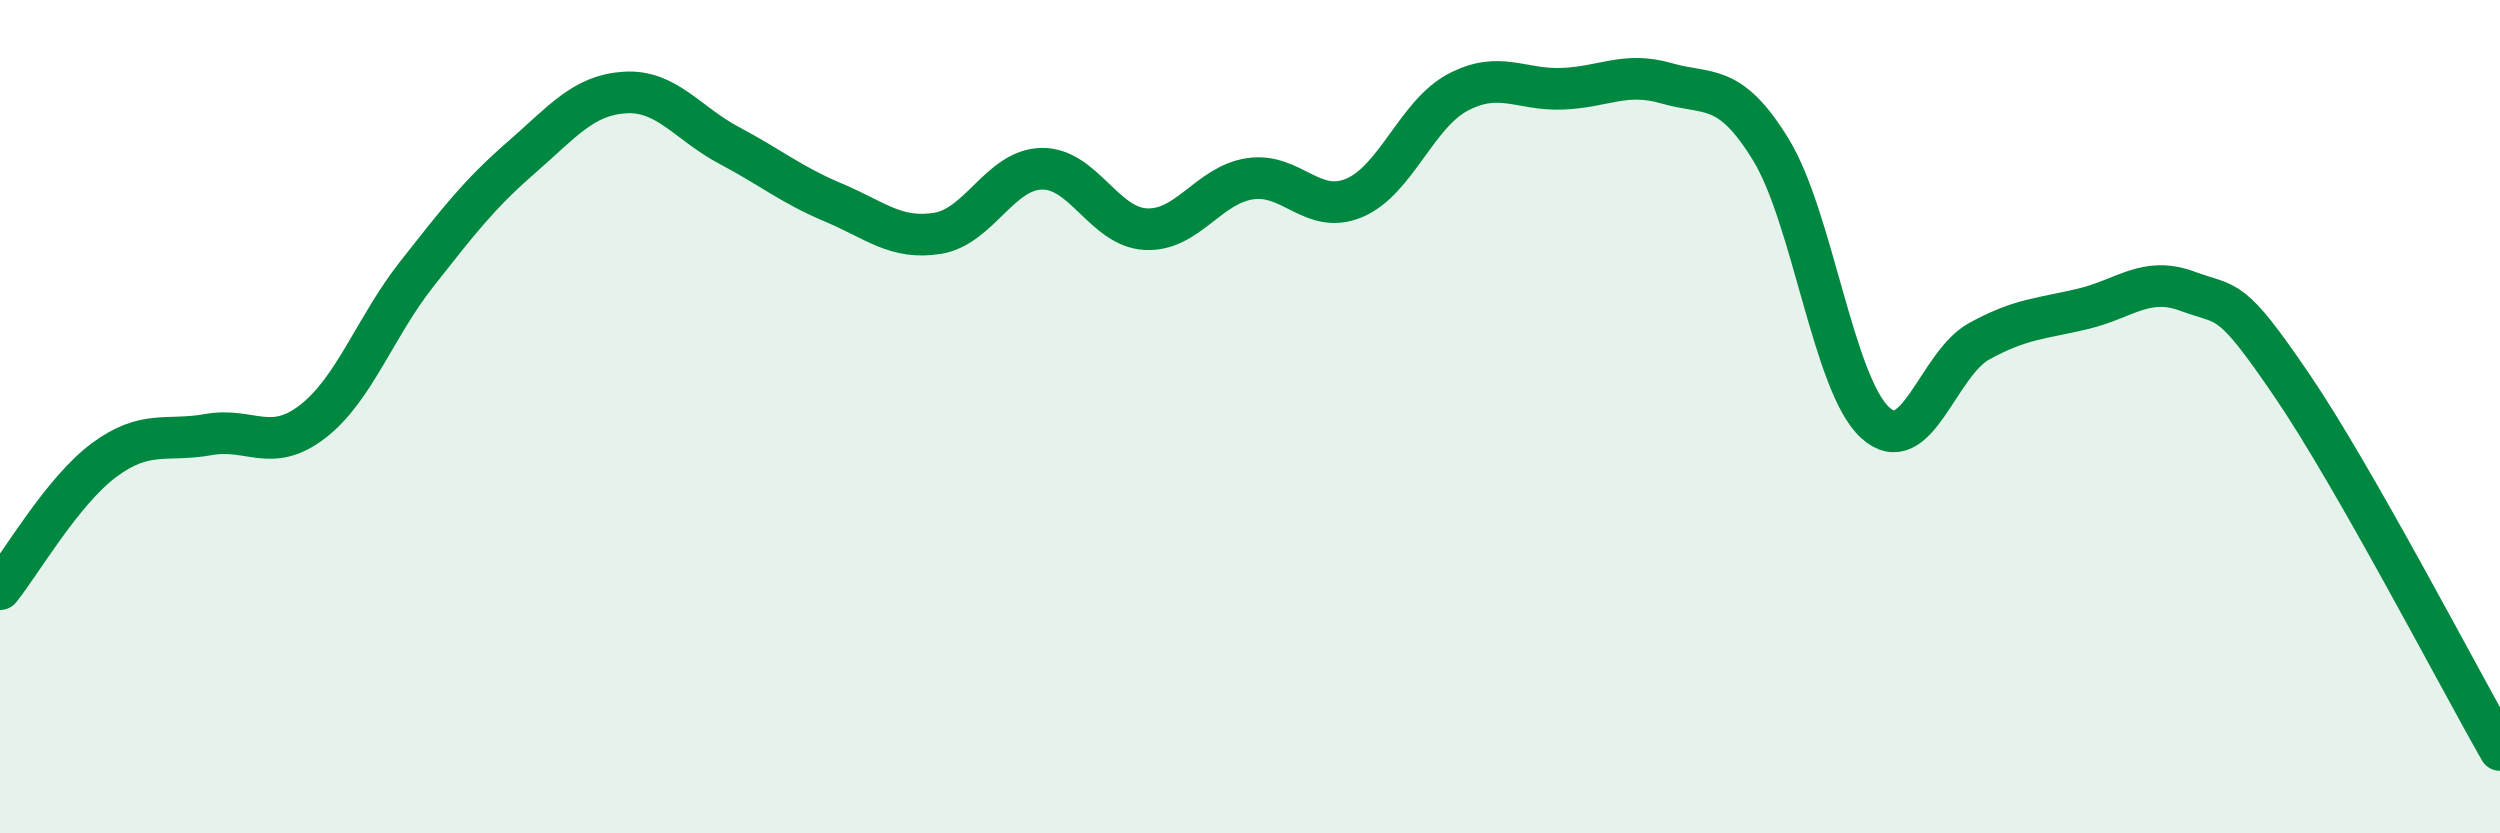
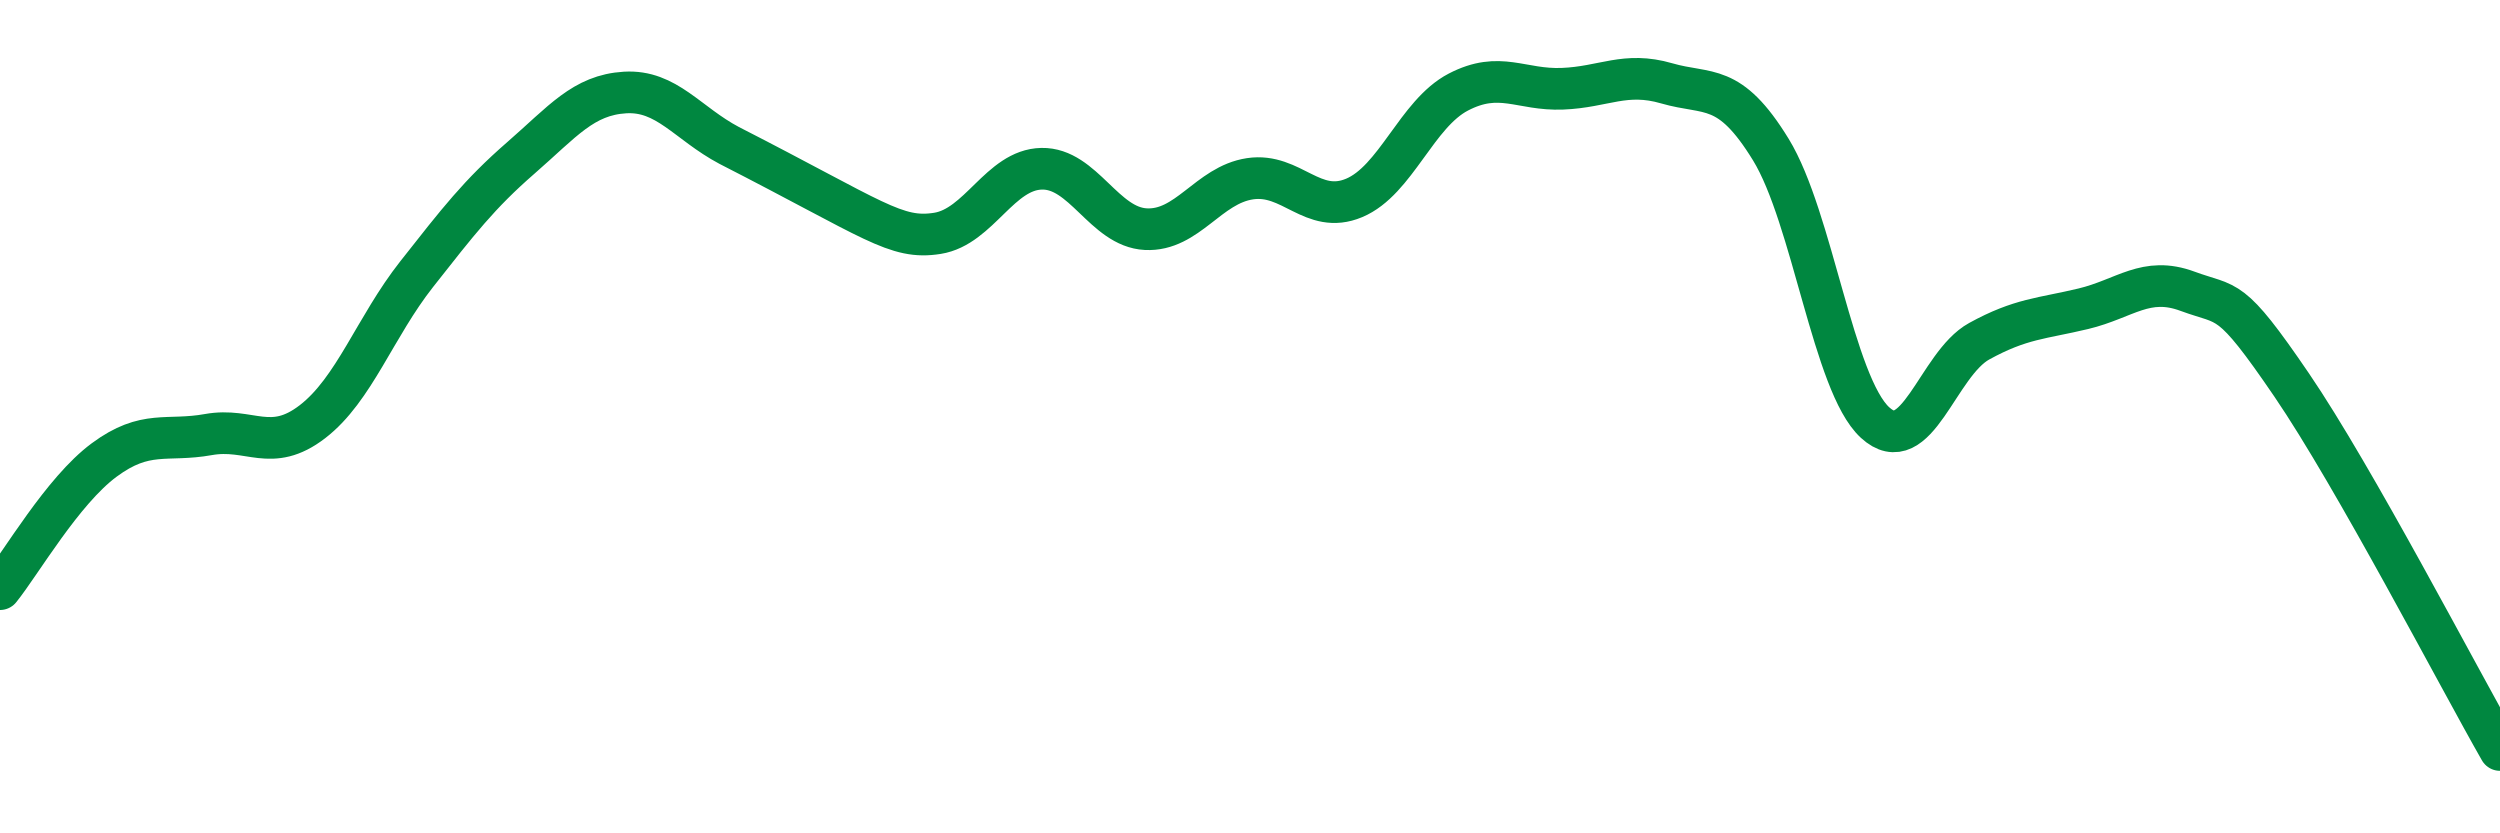
<svg xmlns="http://www.w3.org/2000/svg" width="60" height="20" viewBox="0 0 60 20">
-   <path d="M 0,14.14 C 0.5,13.52 1.5,11.78 2.5,11.04 C 3.5,10.3 4,10.61 5,10.43 C 6,10.25 6.5,10.89 7.5,10.12 C 8.5,9.35 9,7.85 10,6.58 C 11,5.31 11.5,4.66 12.5,3.79 C 13.5,2.92 14,2.28 15,2.22 C 16,2.16 16.5,2.96 17.5,3.49 C 18.5,4.02 19,4.44 20,4.86 C 21,5.28 21.5,5.76 22.5,5.6 C 23.5,5.44 24,4.07 25,4.05 C 26,4.03 26.5,5.45 27.5,5.5 C 28.5,5.55 29,4.44 30,4.29 C 31,4.14 31.5,5.17 32.5,4.75 C 33.5,4.33 34,2.73 35,2.21 C 36,1.69 36.5,2.17 37.5,2.13 C 38.5,2.09 39,1.71 40,2 C 41,2.29 41.5,1.96 42.5,3.59 C 43.5,5.22 44,9.22 45,10.14 C 46,11.06 46.5,8.74 47.5,8.19 C 48.5,7.64 49,7.65 50,7.41 C 51,7.17 51.5,6.62 52.5,6.99 C 53.5,7.36 53.5,7.04 55,9.24 C 56.5,11.44 59,16.25 60,18L60 20L0 20Z" fill="#008740" opacity="0.1" stroke-linecap="round" stroke-linejoin="round" />
-   <path d="M 0,14.14 C 0.5,13.52 1.5,11.78 2.5,11.04 C 3.5,10.3 4,10.61 5,10.43 C 6,10.25 6.5,10.89 7.5,10.12 C 8.5,9.35 9,7.85 10,6.58 C 11,5.31 11.5,4.66 12.5,3.79 C 13.5,2.92 14,2.28 15,2.22 C 16,2.16 16.5,2.96 17.5,3.49 C 18.5,4.02 19,4.44 20,4.86 C 21,5.28 21.5,5.76 22.5,5.6 C 23.5,5.44 24,4.07 25,4.05 C 26,4.03 26.5,5.45 27.5,5.5 C 28.5,5.55 29,4.44 30,4.29 C 31,4.14 31.5,5.17 32.5,4.75 C 33.5,4.33 34,2.73 35,2.21 C 36,1.69 36.5,2.17 37.5,2.13 C 38.5,2.09 39,1.71 40,2 C 41,2.29 41.5,1.96 42.5,3.59 C 43.5,5.22 44,9.22 45,10.14 C 46,11.06 46.5,8.74 47.5,8.19 C 48.5,7.64 49,7.65 50,7.41 C 51,7.17 51.5,6.62 52.5,6.99 C 53.5,7.36 53.5,7.04 55,9.24 C 56.5,11.44 59,16.25 60,18" stroke="#008740" stroke-width="1" fill="none" stroke-linecap="round" stroke-linejoin="round" />
+   <path d="M 0,14.14 C 0.5,13.52 1.5,11.78 2.5,11.04 C 3.5,10.3 4,10.61 5,10.43 C 6,10.25 6.5,10.89 7.5,10.12 C 8.5,9.35 9,7.85 10,6.58 C 11,5.31 11.5,4.66 12.5,3.79 C 13.5,2.92 14,2.28 15,2.22 C 16,2.16 16.5,2.96 17.5,3.49 C 21,5.28 21.5,5.76 22.5,5.6 C 23.5,5.44 24,4.07 25,4.05 C 26,4.03 26.5,5.45 27.5,5.5 C 28.5,5.55 29,4.44 30,4.29 C 31,4.14 31.5,5.17 32.5,4.75 C 33.5,4.33 34,2.73 35,2.21 C 36,1.69 36.5,2.17 37.5,2.13 C 38.5,2.09 39,1.71 40,2 C 41,2.29 41.5,1.96 42.5,3.59 C 43.5,5.22 44,9.22 45,10.14 C 46,11.06 46.5,8.74 47.5,8.19 C 48.5,7.64 49,7.65 50,7.41 C 51,7.17 51.5,6.62 52.5,6.99 C 53.5,7.36 53.5,7.04 55,9.24 C 56.5,11.44 59,16.25 60,18" stroke="#008740" stroke-width="1" fill="none" stroke-linecap="round" stroke-linejoin="round" />
</svg>